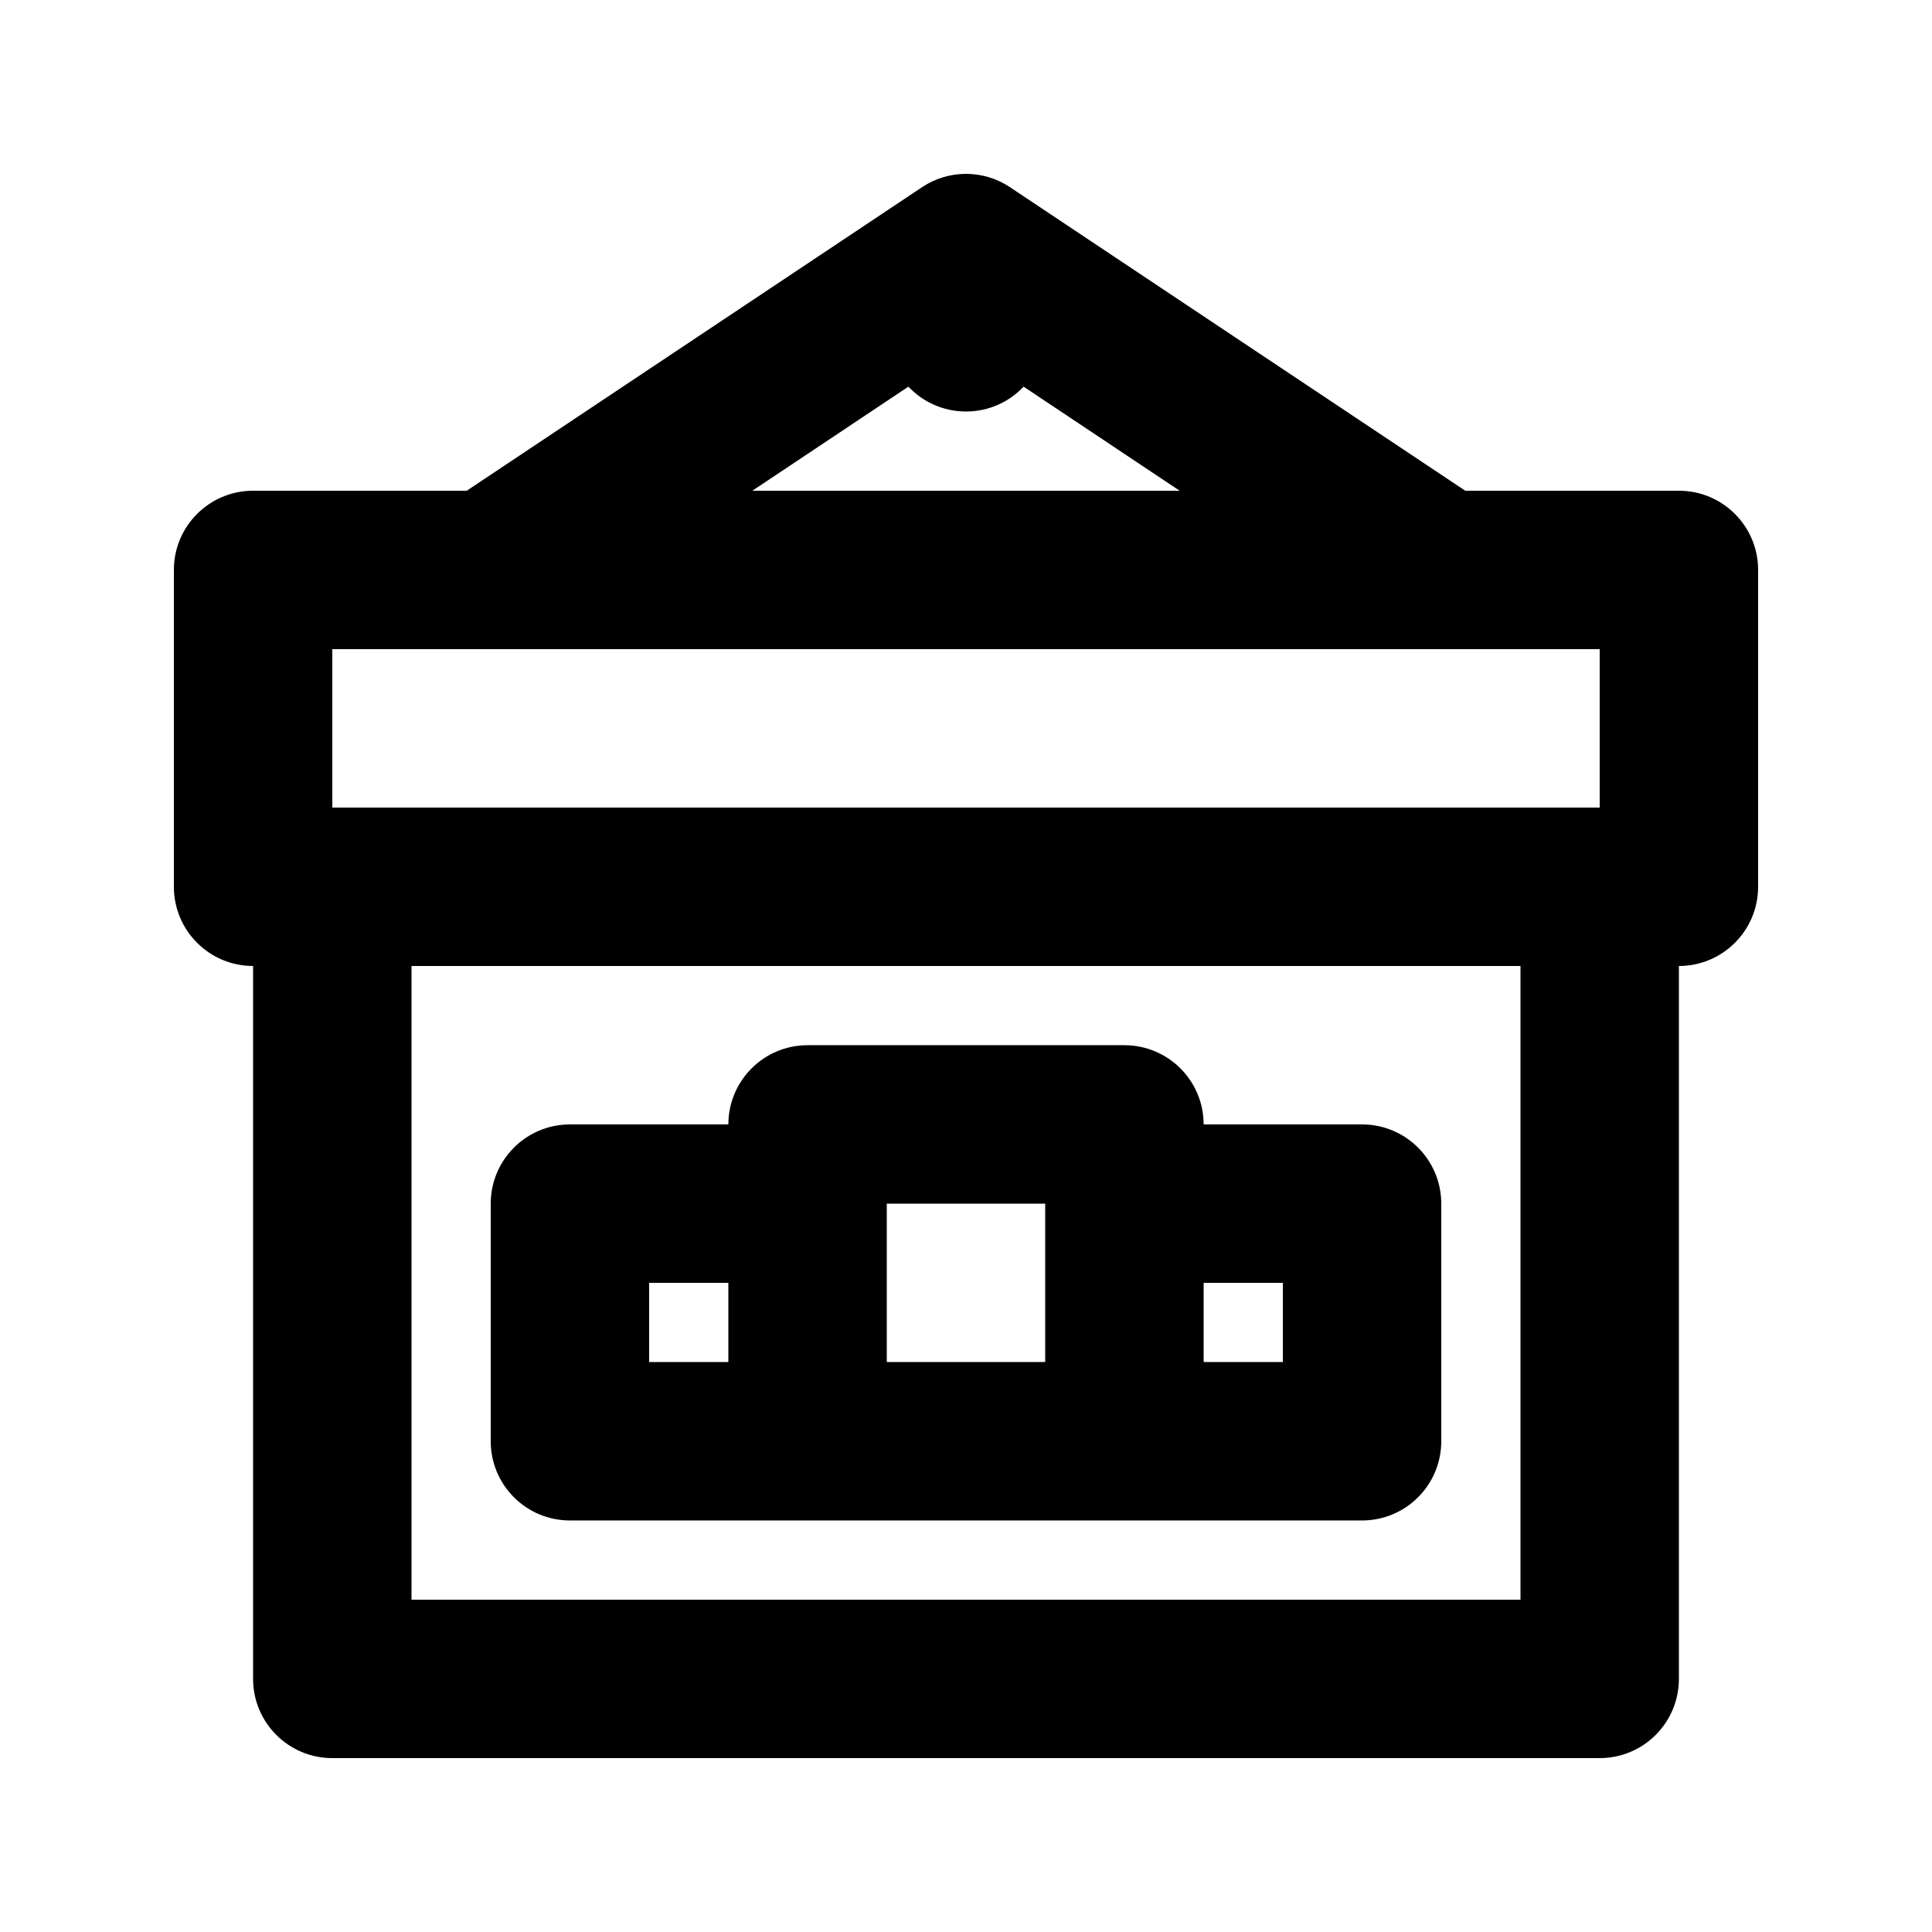
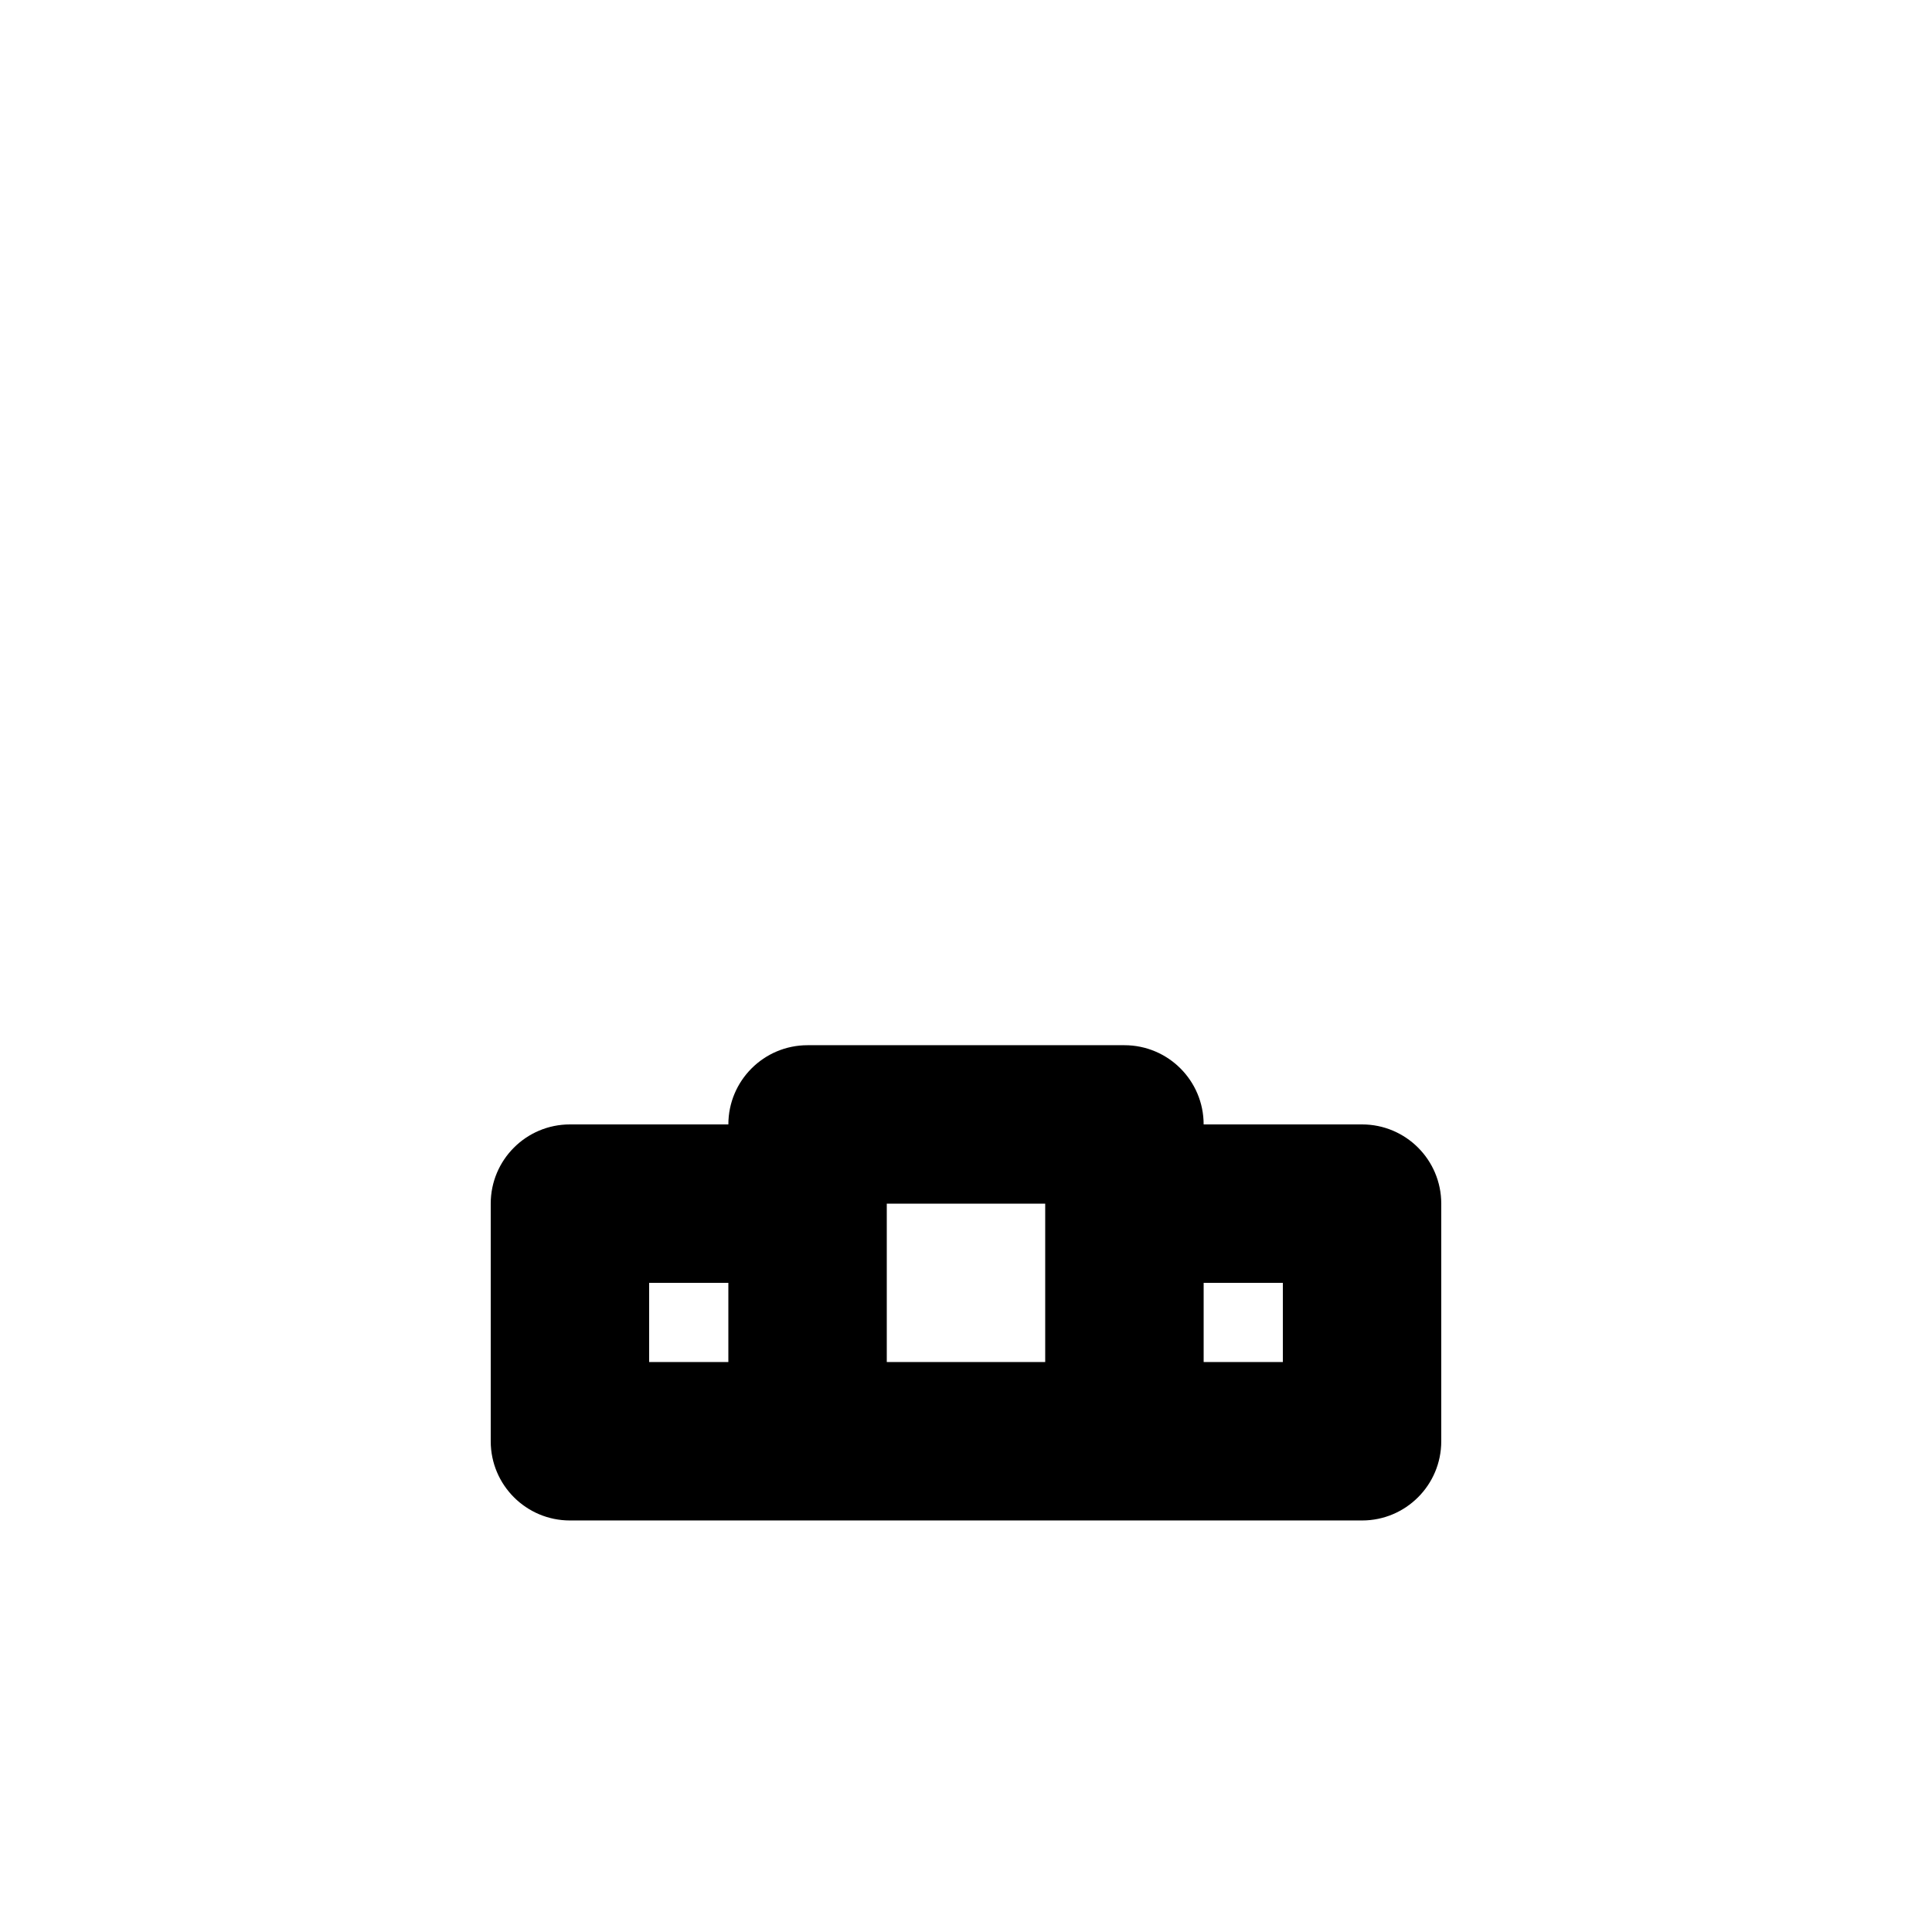
<svg xmlns="http://www.w3.org/2000/svg" fill="#000000" width="800px" height="800px" version="1.1" viewBox="144 144 512 512">
  <g fill-rule="evenodd">
    <path d="m295.04 546.94c-11.594 0-20.992-9.398-20.992-20.992v-62.973c0-11.598 9.398-20.992 20.992-20.992h41.984c0-11.594 9.398-20.992 20.992-20.992h83.969c11.594 0 20.992 9.398 20.992 20.992h41.98c11.598 0 20.992 9.395 20.992 20.992v62.973c0 11.594-9.395 20.992-20.992 20.992zm167.94-41.984h20.988v-20.992h-20.988zm-146.95-20.992h20.992v20.992h-20.992zm104.96 20.992v-41.98h-41.984v41.98z" />
-     <path d="m388.36 193.6c7.051-4.699 16.234-4.699 23.289 0l120.66 80.445h56.617c11.594 0 20.992 9.398 20.992 20.992v83.969c0 11.594-9.398 20.992-20.992 20.992v188.93c0 11.594-9.398 20.992-20.992 20.992h-335.87c-11.594 0-20.992-9.398-20.992-20.992v-188.93c-11.594 0-20.992-9.398-20.992-20.992v-83.969c0-11.594 9.398-20.992 20.992-20.992h56.621zm26.906 52.871 41.355 27.574h-113.24l41.355-27.574c3.828 4.055 9.254 6.582 15.266 6.582s11.434-2.527 15.262-6.582zm-162.21 153.53h293.89v167.93h-293.89zm314.88-83.969v41.984h-335.87v-41.984z" />
  </g>
</svg>